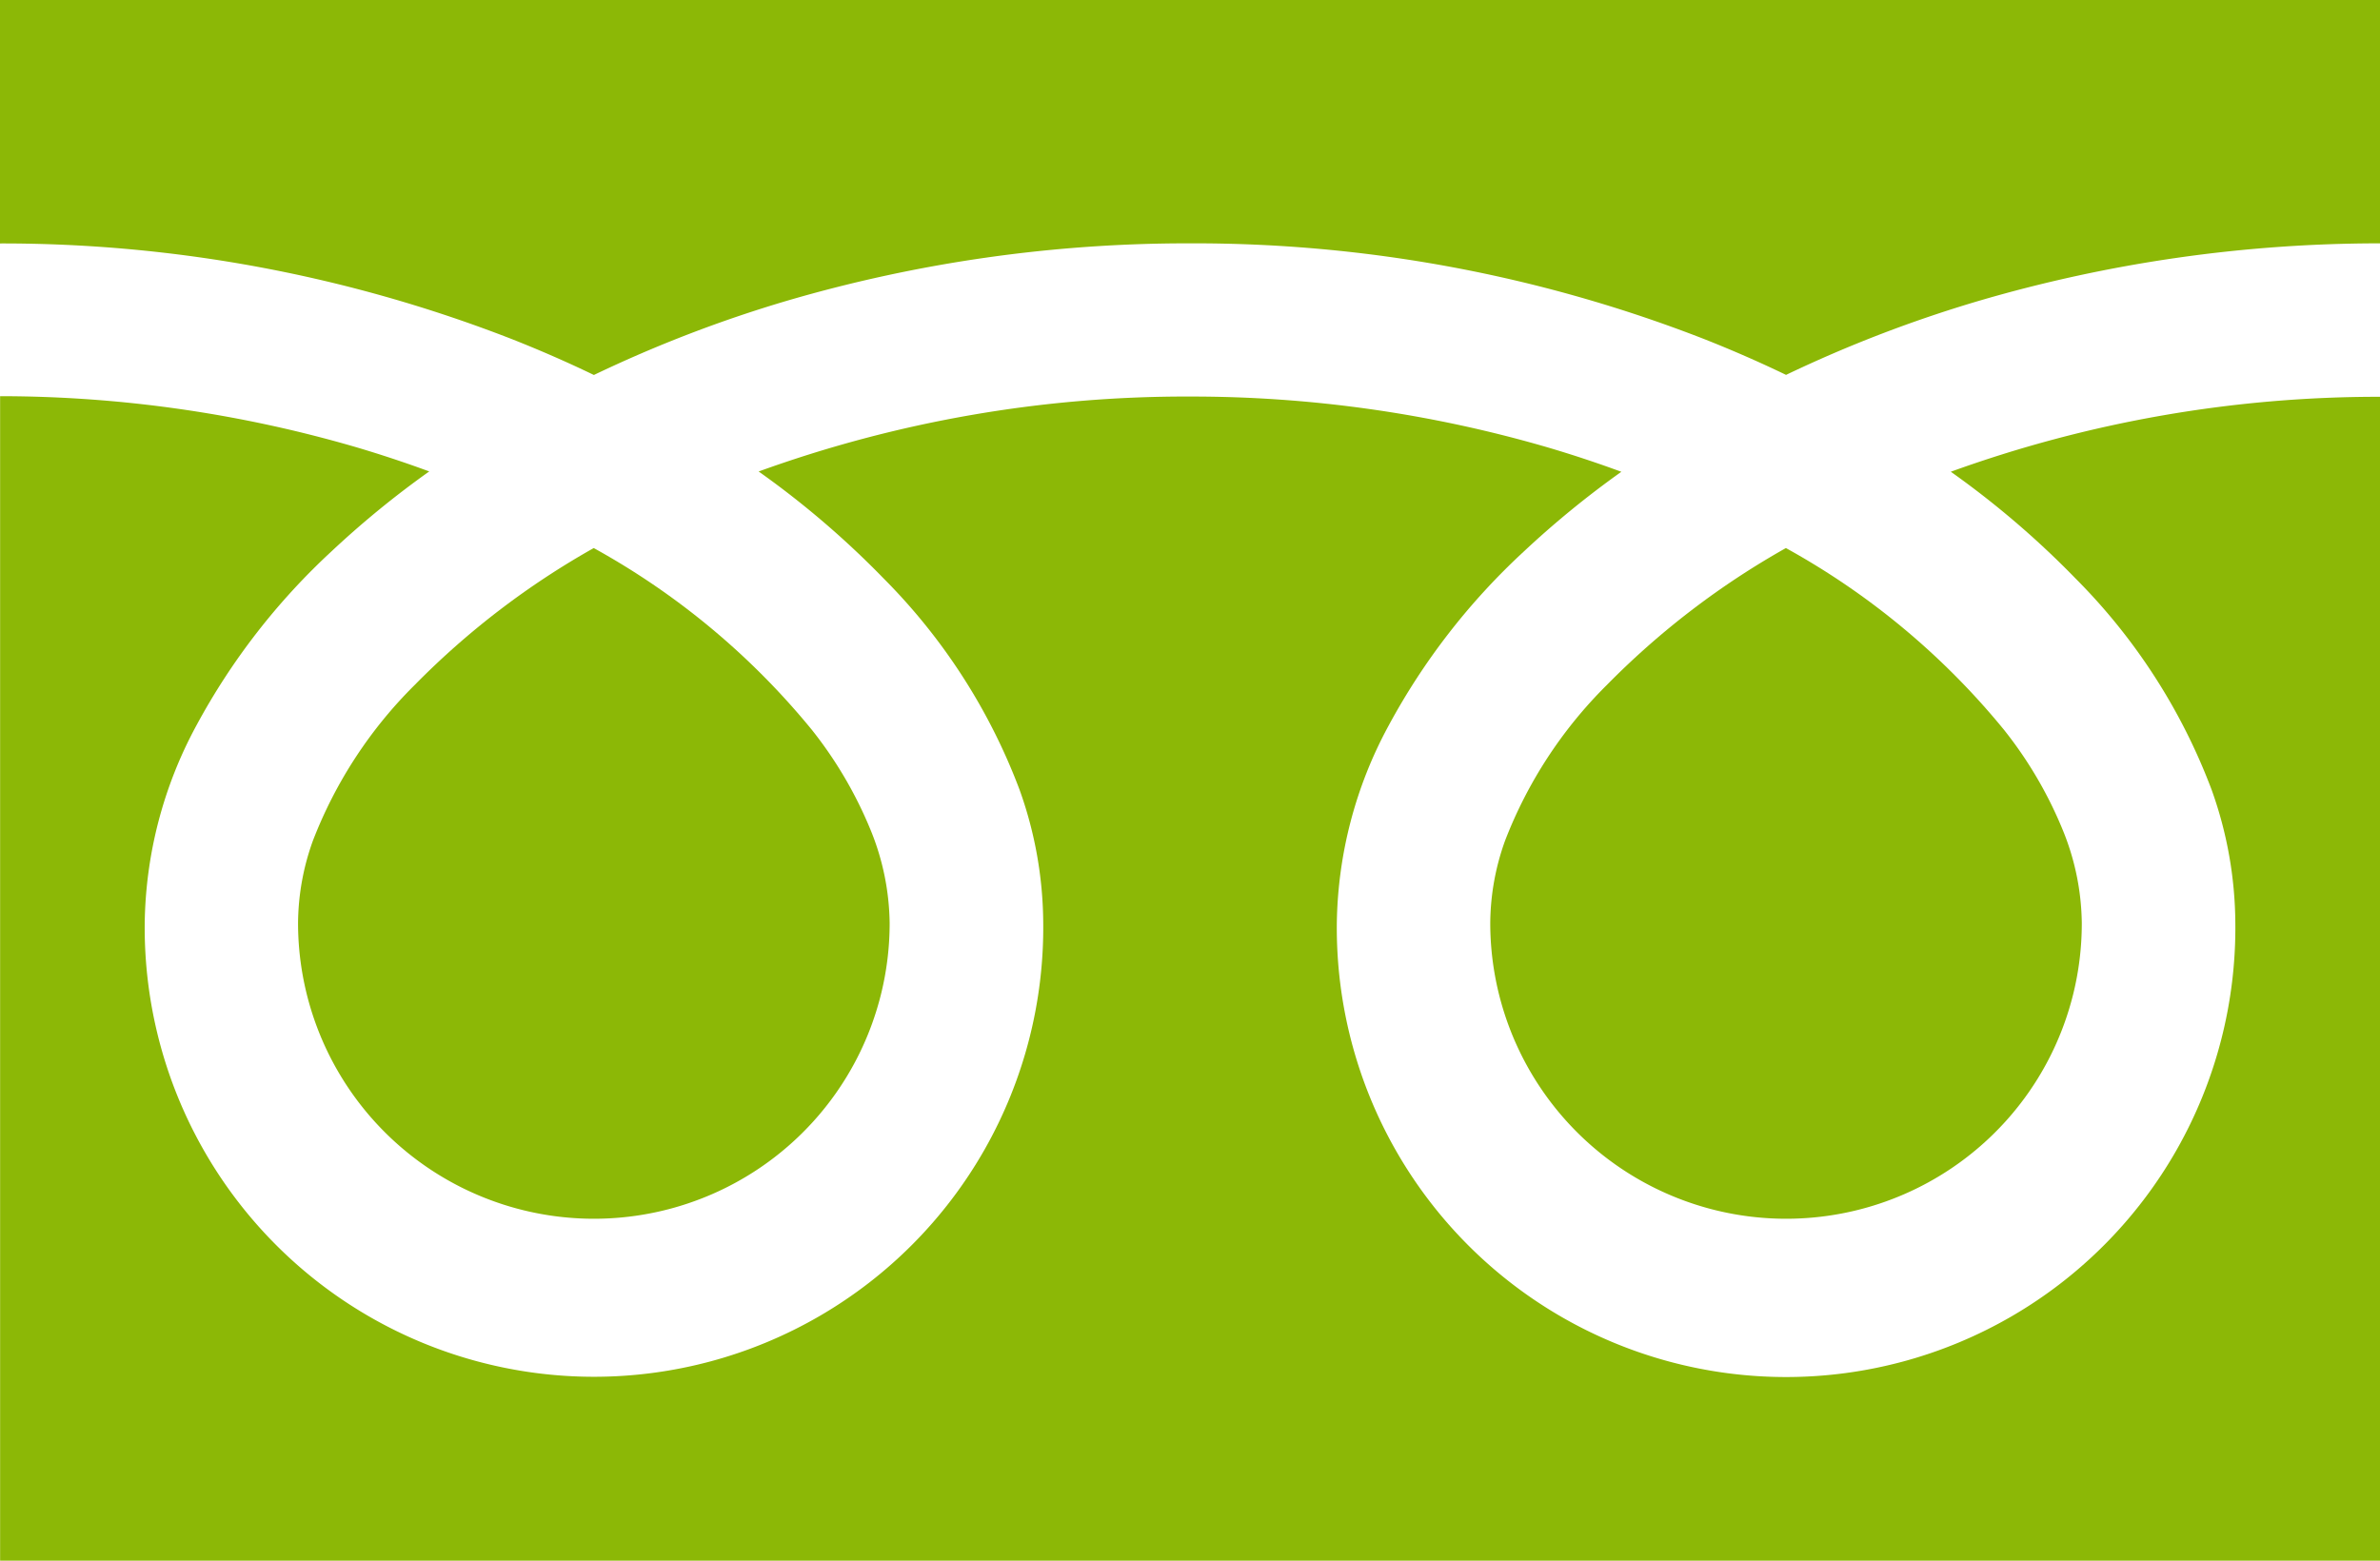
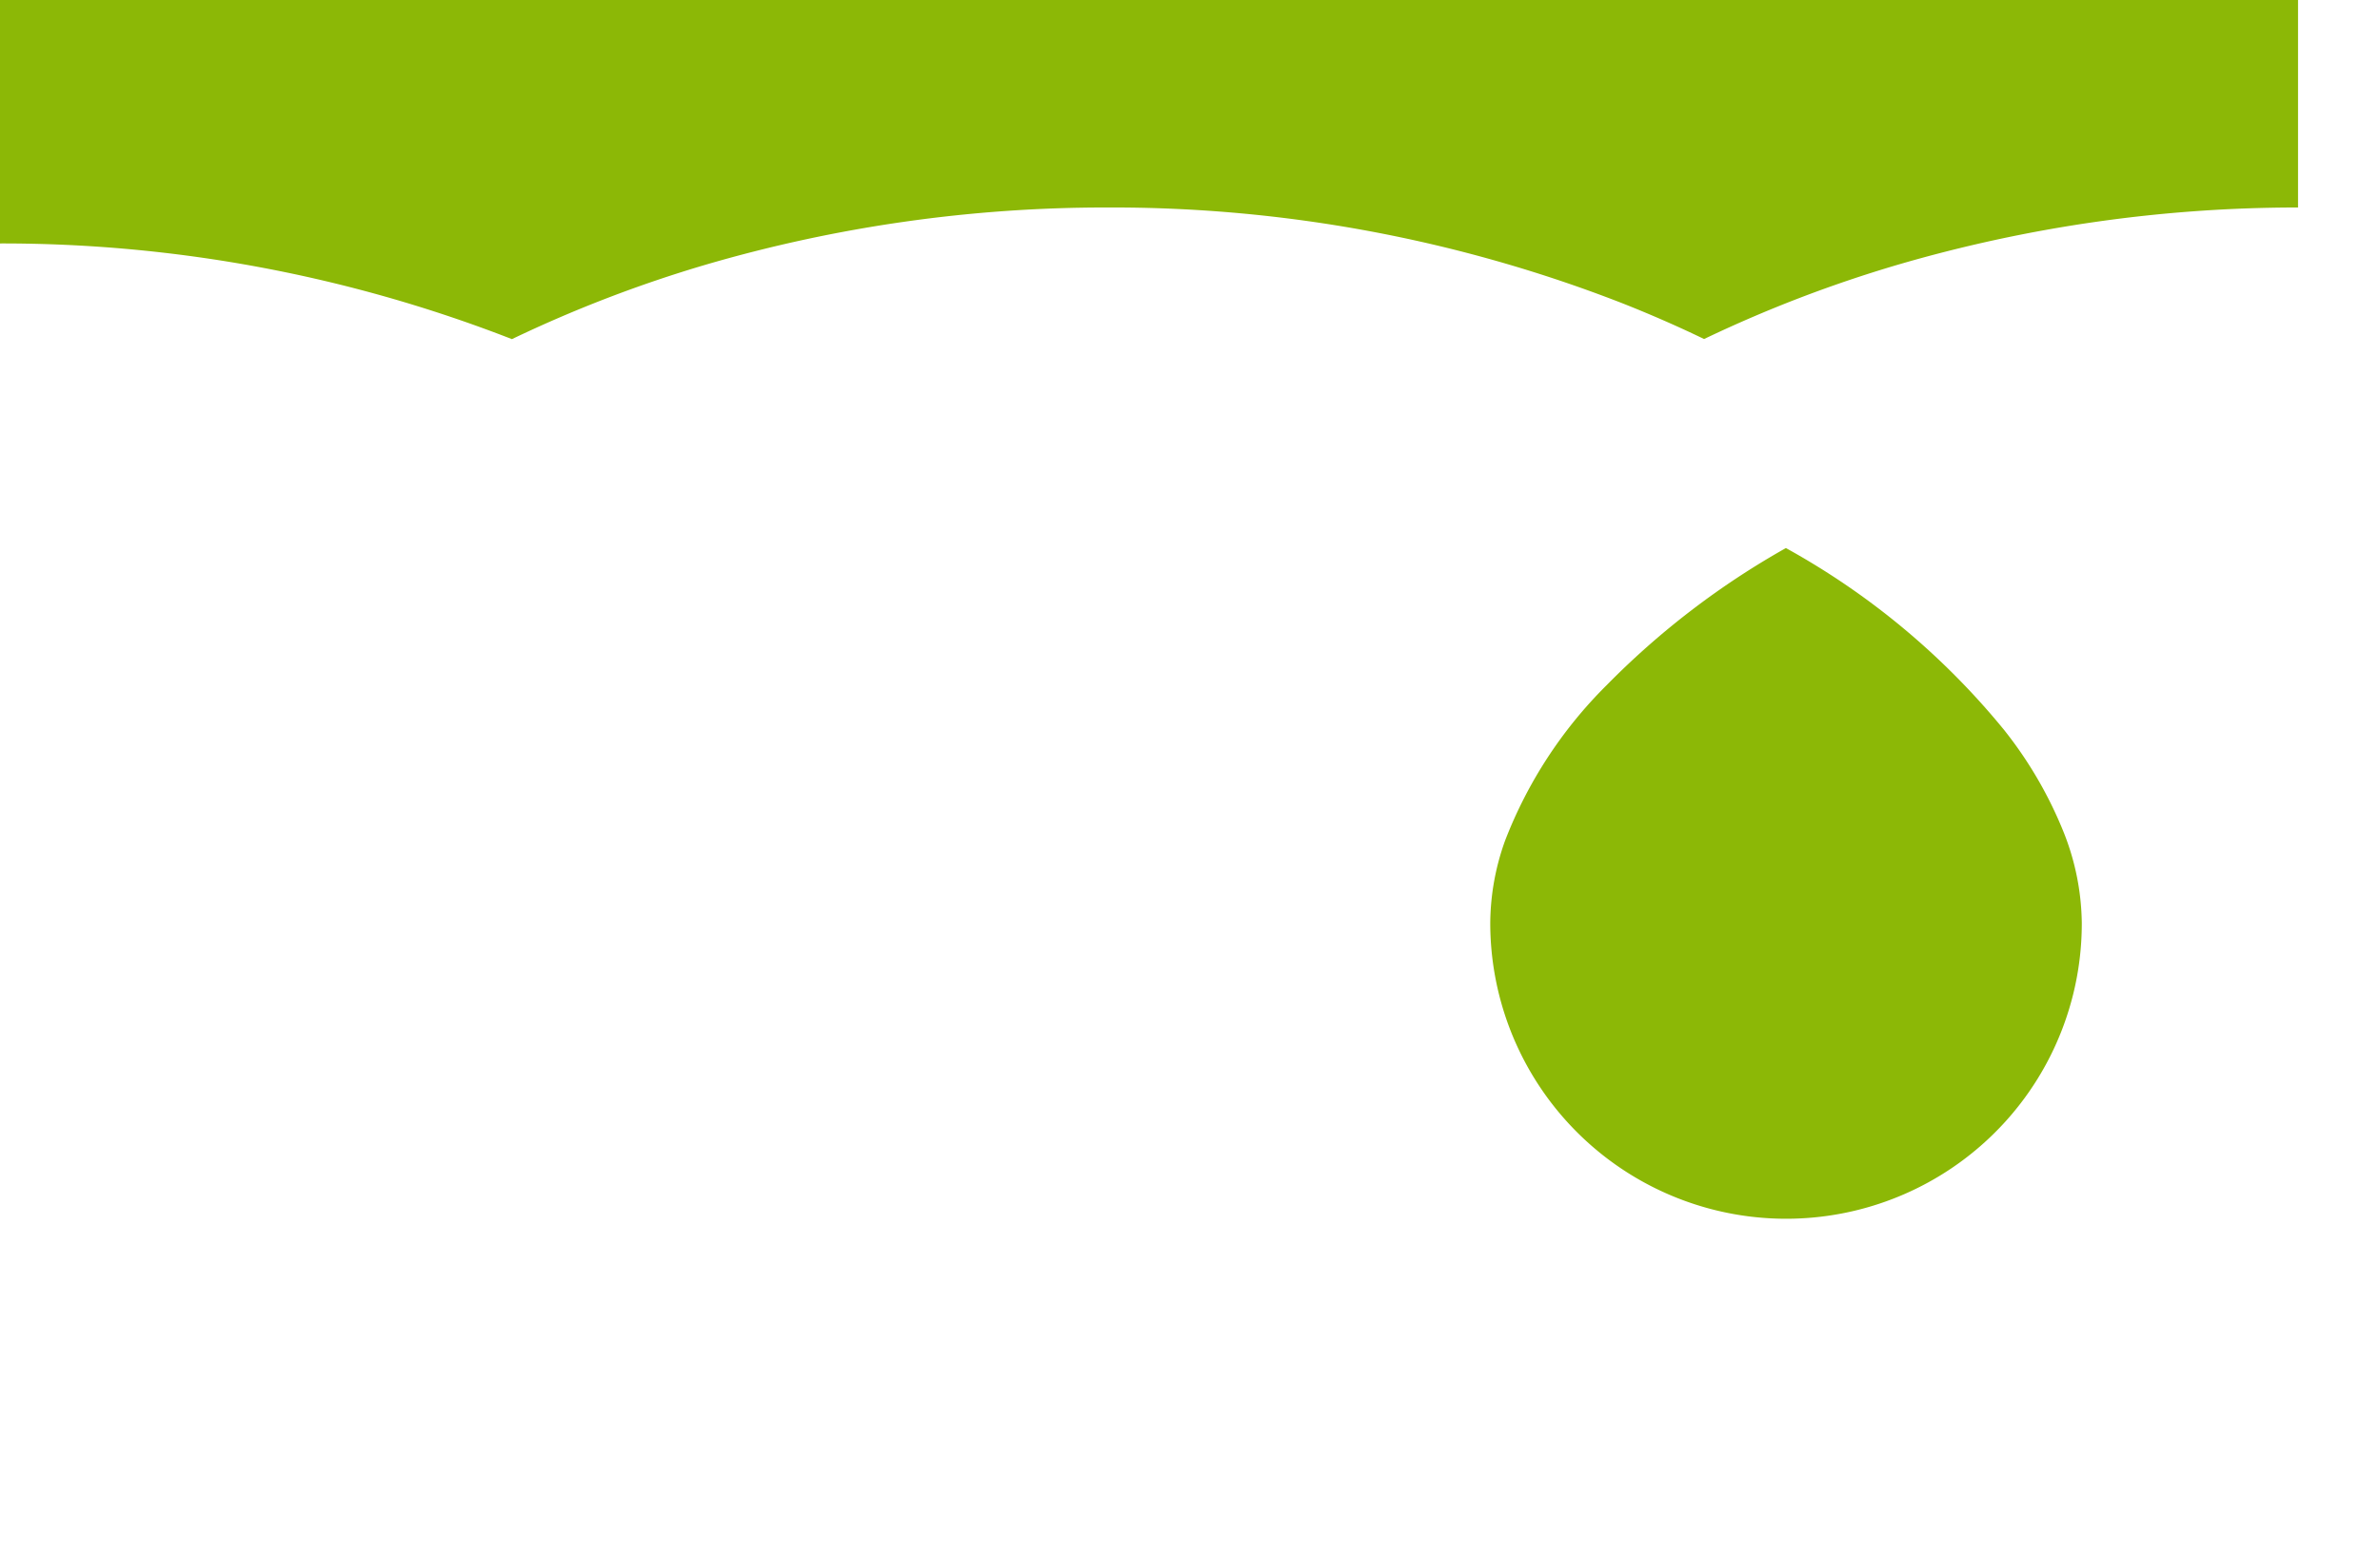
<svg xmlns="http://www.w3.org/2000/svg" width="46.458" height="30.482">
-   <path d="M0 0v4.753a27.392 27.392 0 0 1 9.993 1.868q.825.326 1.6.7a25.323 25.323 0 0 1 3.782-1.453 27.809 27.809 0 0 1 7.853-1.117 27.4 27.4 0 0 1 10.036 1.868q.825.326 1.6.7a25.343 25.343 0 0 1 3.783-1.451 27.822 27.822 0 0 1 7.811-1.117V0zm29.09 18.022a5.776 5.776 0 0 0 9 4.789 5.764 5.764 0 0 0 2.547-4.789 4.927 4.927 0 0 0-.371-1.816 8 8 0 0 0-1.149-1.959 14.6 14.6 0 0 0-4.256-3.547 15.7 15.7 0 0 0-3.494 2.672 8.678 8.678 0 0 0-1.989 3.044 4.823 4.823 0 0 0-.288 1.606z" fill="#8cb806" />
-   <path d="M40.518 11.297a11.65 11.65 0 0 1 2.654 4.124 7.819 7.819 0 0 1 .462 2.6 8.77 8.77 0 1 1-17.539 0 8.317 8.317 0 0 1 1.005-3.843 13.077 13.077 0 0 1 2.649-3.414 18.228 18.228 0 0 1 1.9-1.553 23.153 23.153 0 0 0-1.413-.469 24.842 24.842 0 0 0-7.007-1 24.5 24.5 0 0 0-8.42 1.463 17.565 17.565 0 0 1 2.438 2.087 11.658 11.658 0 0 1 2.654 4.124 7.81 7.81 0 0 1 .463 2.6 8.77 8.77 0 1 1-17.539 0 8.321 8.321 0 0 1 1.005-3.845 13.08 13.08 0 0 1 2.649-3.414 18.177 18.177 0 0 1 1.9-1.553 23.384 23.384 0 0 0-1.413-.469 24.852 24.852 0 0 0-6.964-1V30.47h46.456V7.747A24.506 24.506 0 0 0 38.08 9.21a17.556 17.556 0 0 1 2.438 2.087z" fill="#8cb806" />
-   <path d="M5.818 18.022a5.776 5.776 0 0 0 9 4.789 5.766 5.766 0 0 0 2.548-4.789 4.942 4.942 0 0 0-.371-1.816 8.029 8.029 0 0 0-1.149-1.959A14.615 14.615 0 0 0 11.59 10.7a15.687 15.687 0 0 0-3.494 2.672 8.678 8.678 0 0 0-1.989 3.044 4.816 4.816 0 0 0-.289 1.606z" fill="#8cb806" />
+   <path d="M0 0v4.753a27.392 27.392 0 0 1 9.993 1.868a25.323 25.323 0 0 1 3.782-1.453 27.809 27.809 0 0 1 7.853-1.117 27.4 27.4 0 0 1 10.036 1.868q.825.326 1.6.7a25.343 25.343 0 0 1 3.783-1.451 27.822 27.822 0 0 1 7.811-1.117V0zm29.09 18.022a5.776 5.776 0 0 0 9 4.789 5.764 5.764 0 0 0 2.547-4.789 4.927 4.927 0 0 0-.371-1.816 8 8 0 0 0-1.149-1.959 14.6 14.6 0 0 0-4.256-3.547 15.7 15.7 0 0 0-3.494 2.672 8.678 8.678 0 0 0-1.989 3.044 4.823 4.823 0 0 0-.288 1.606z" fill="#8cb806" />
</svg>